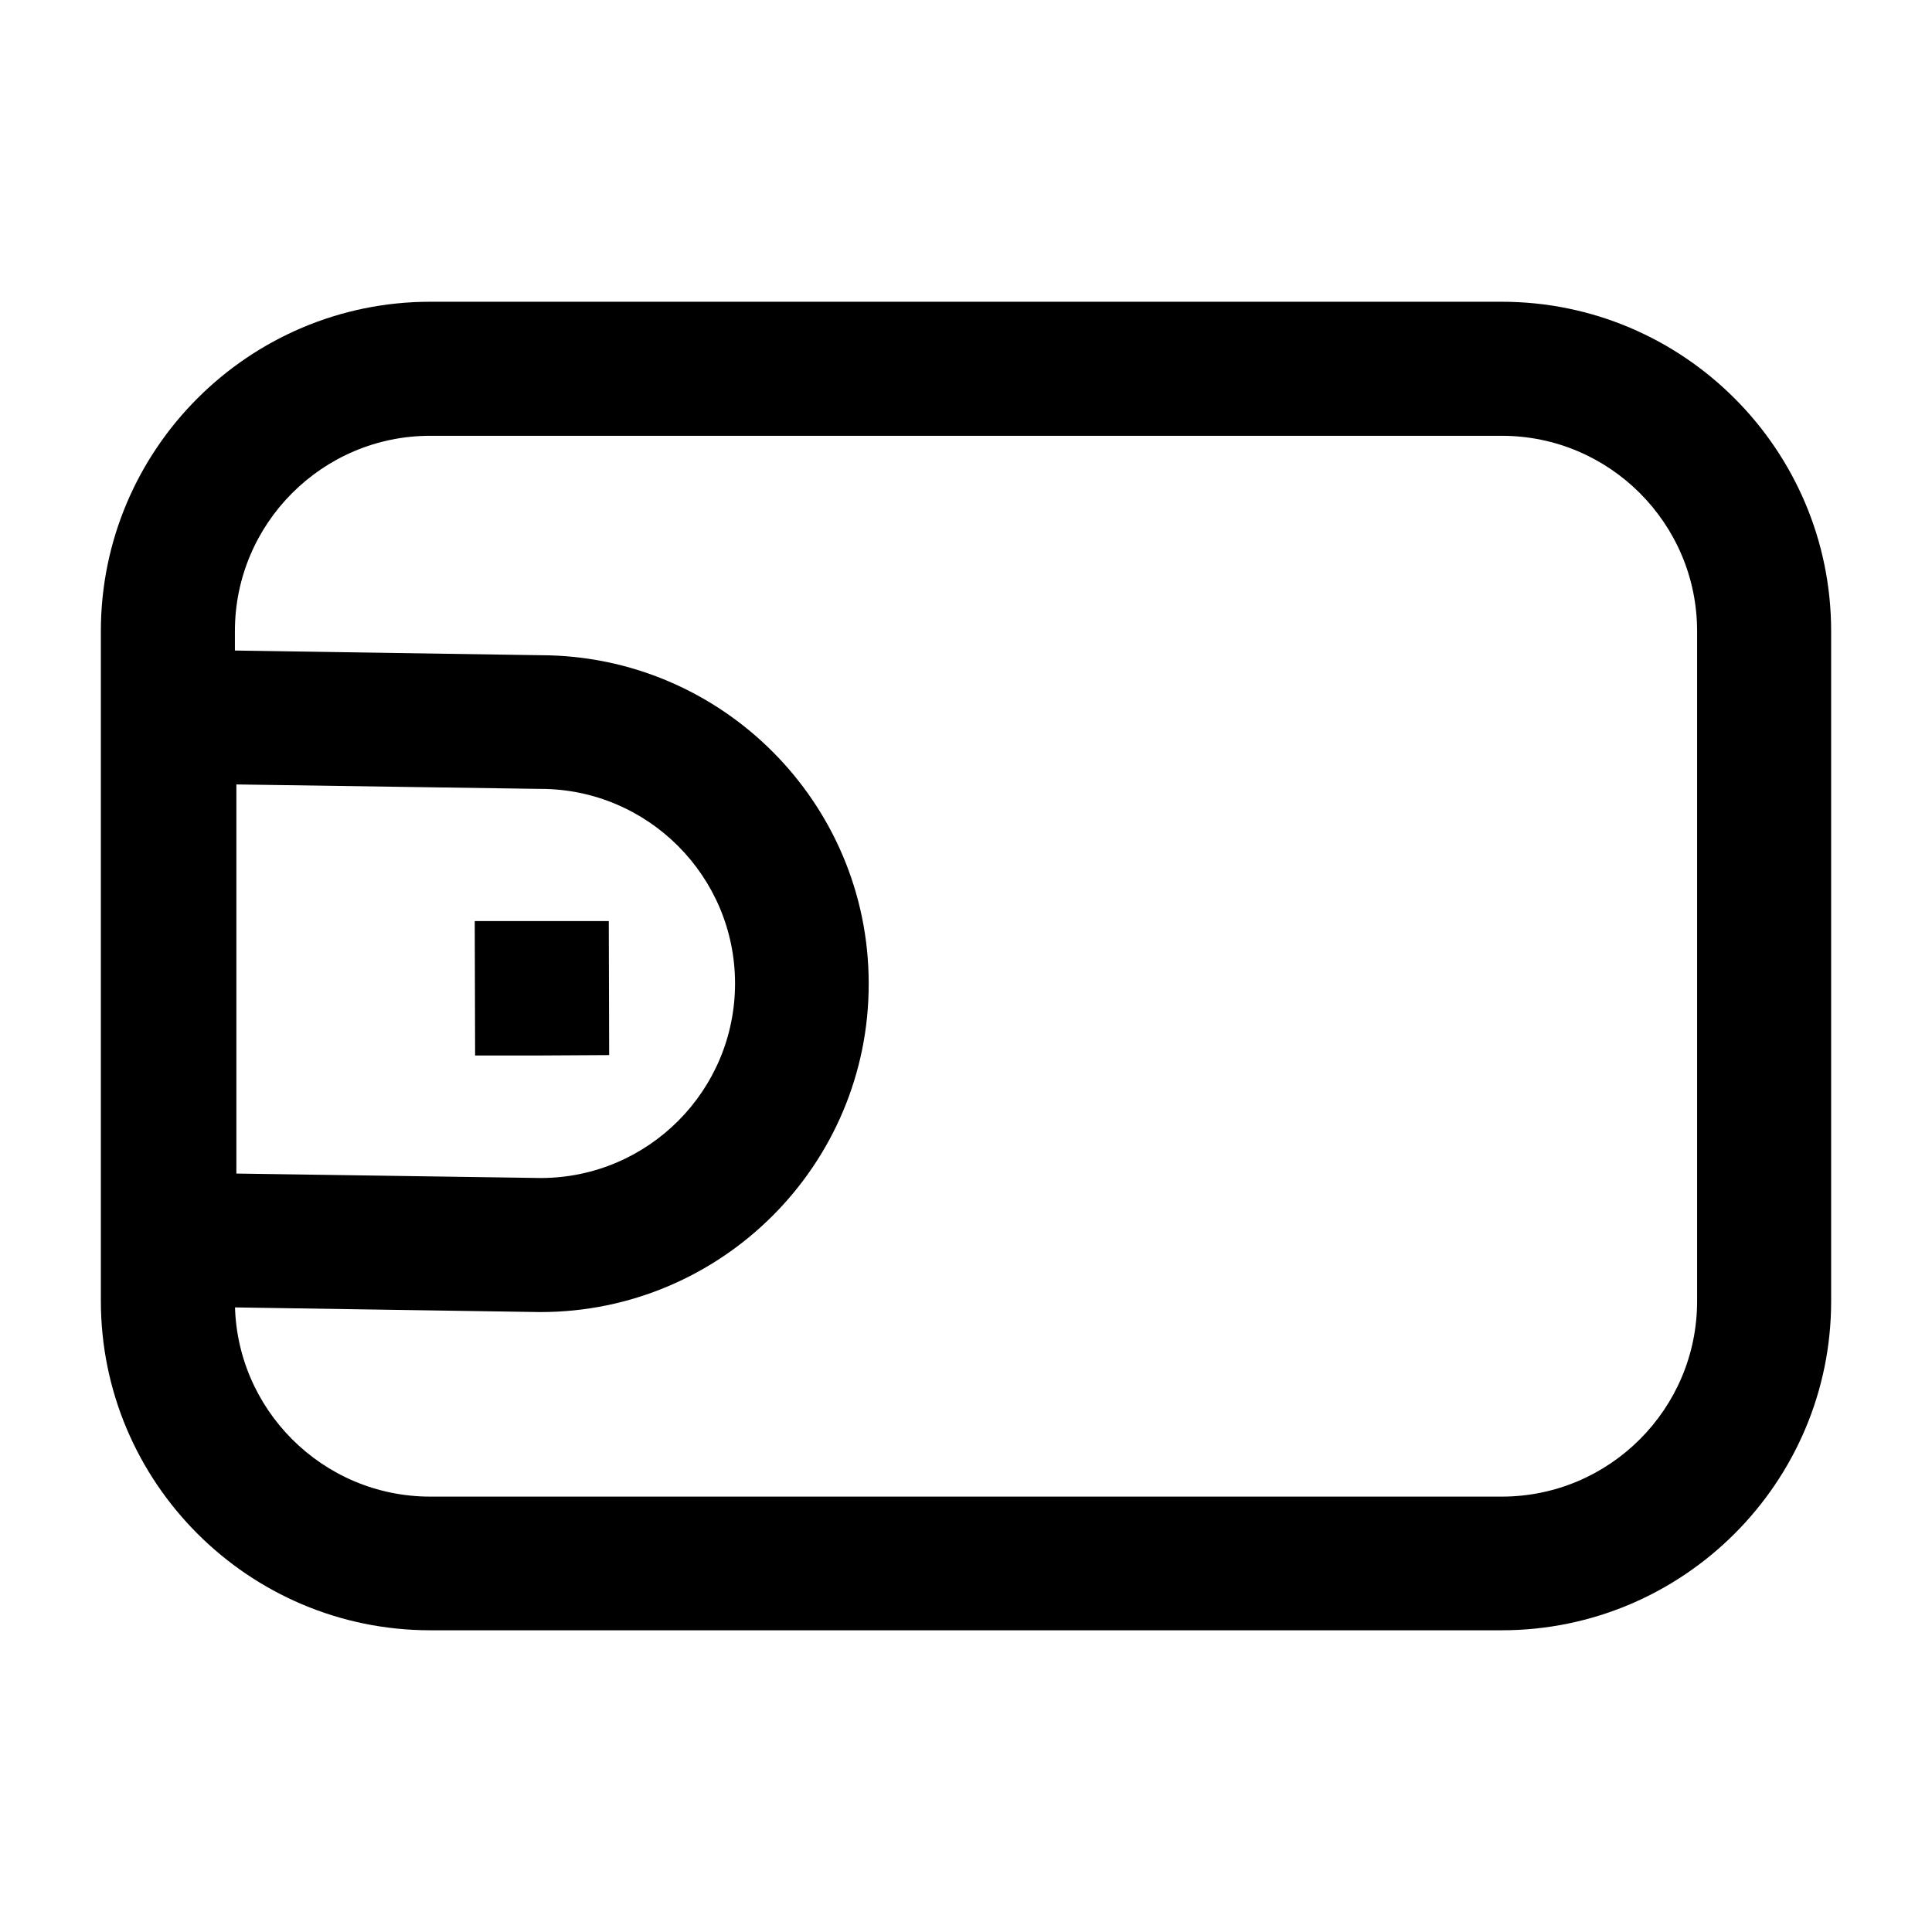
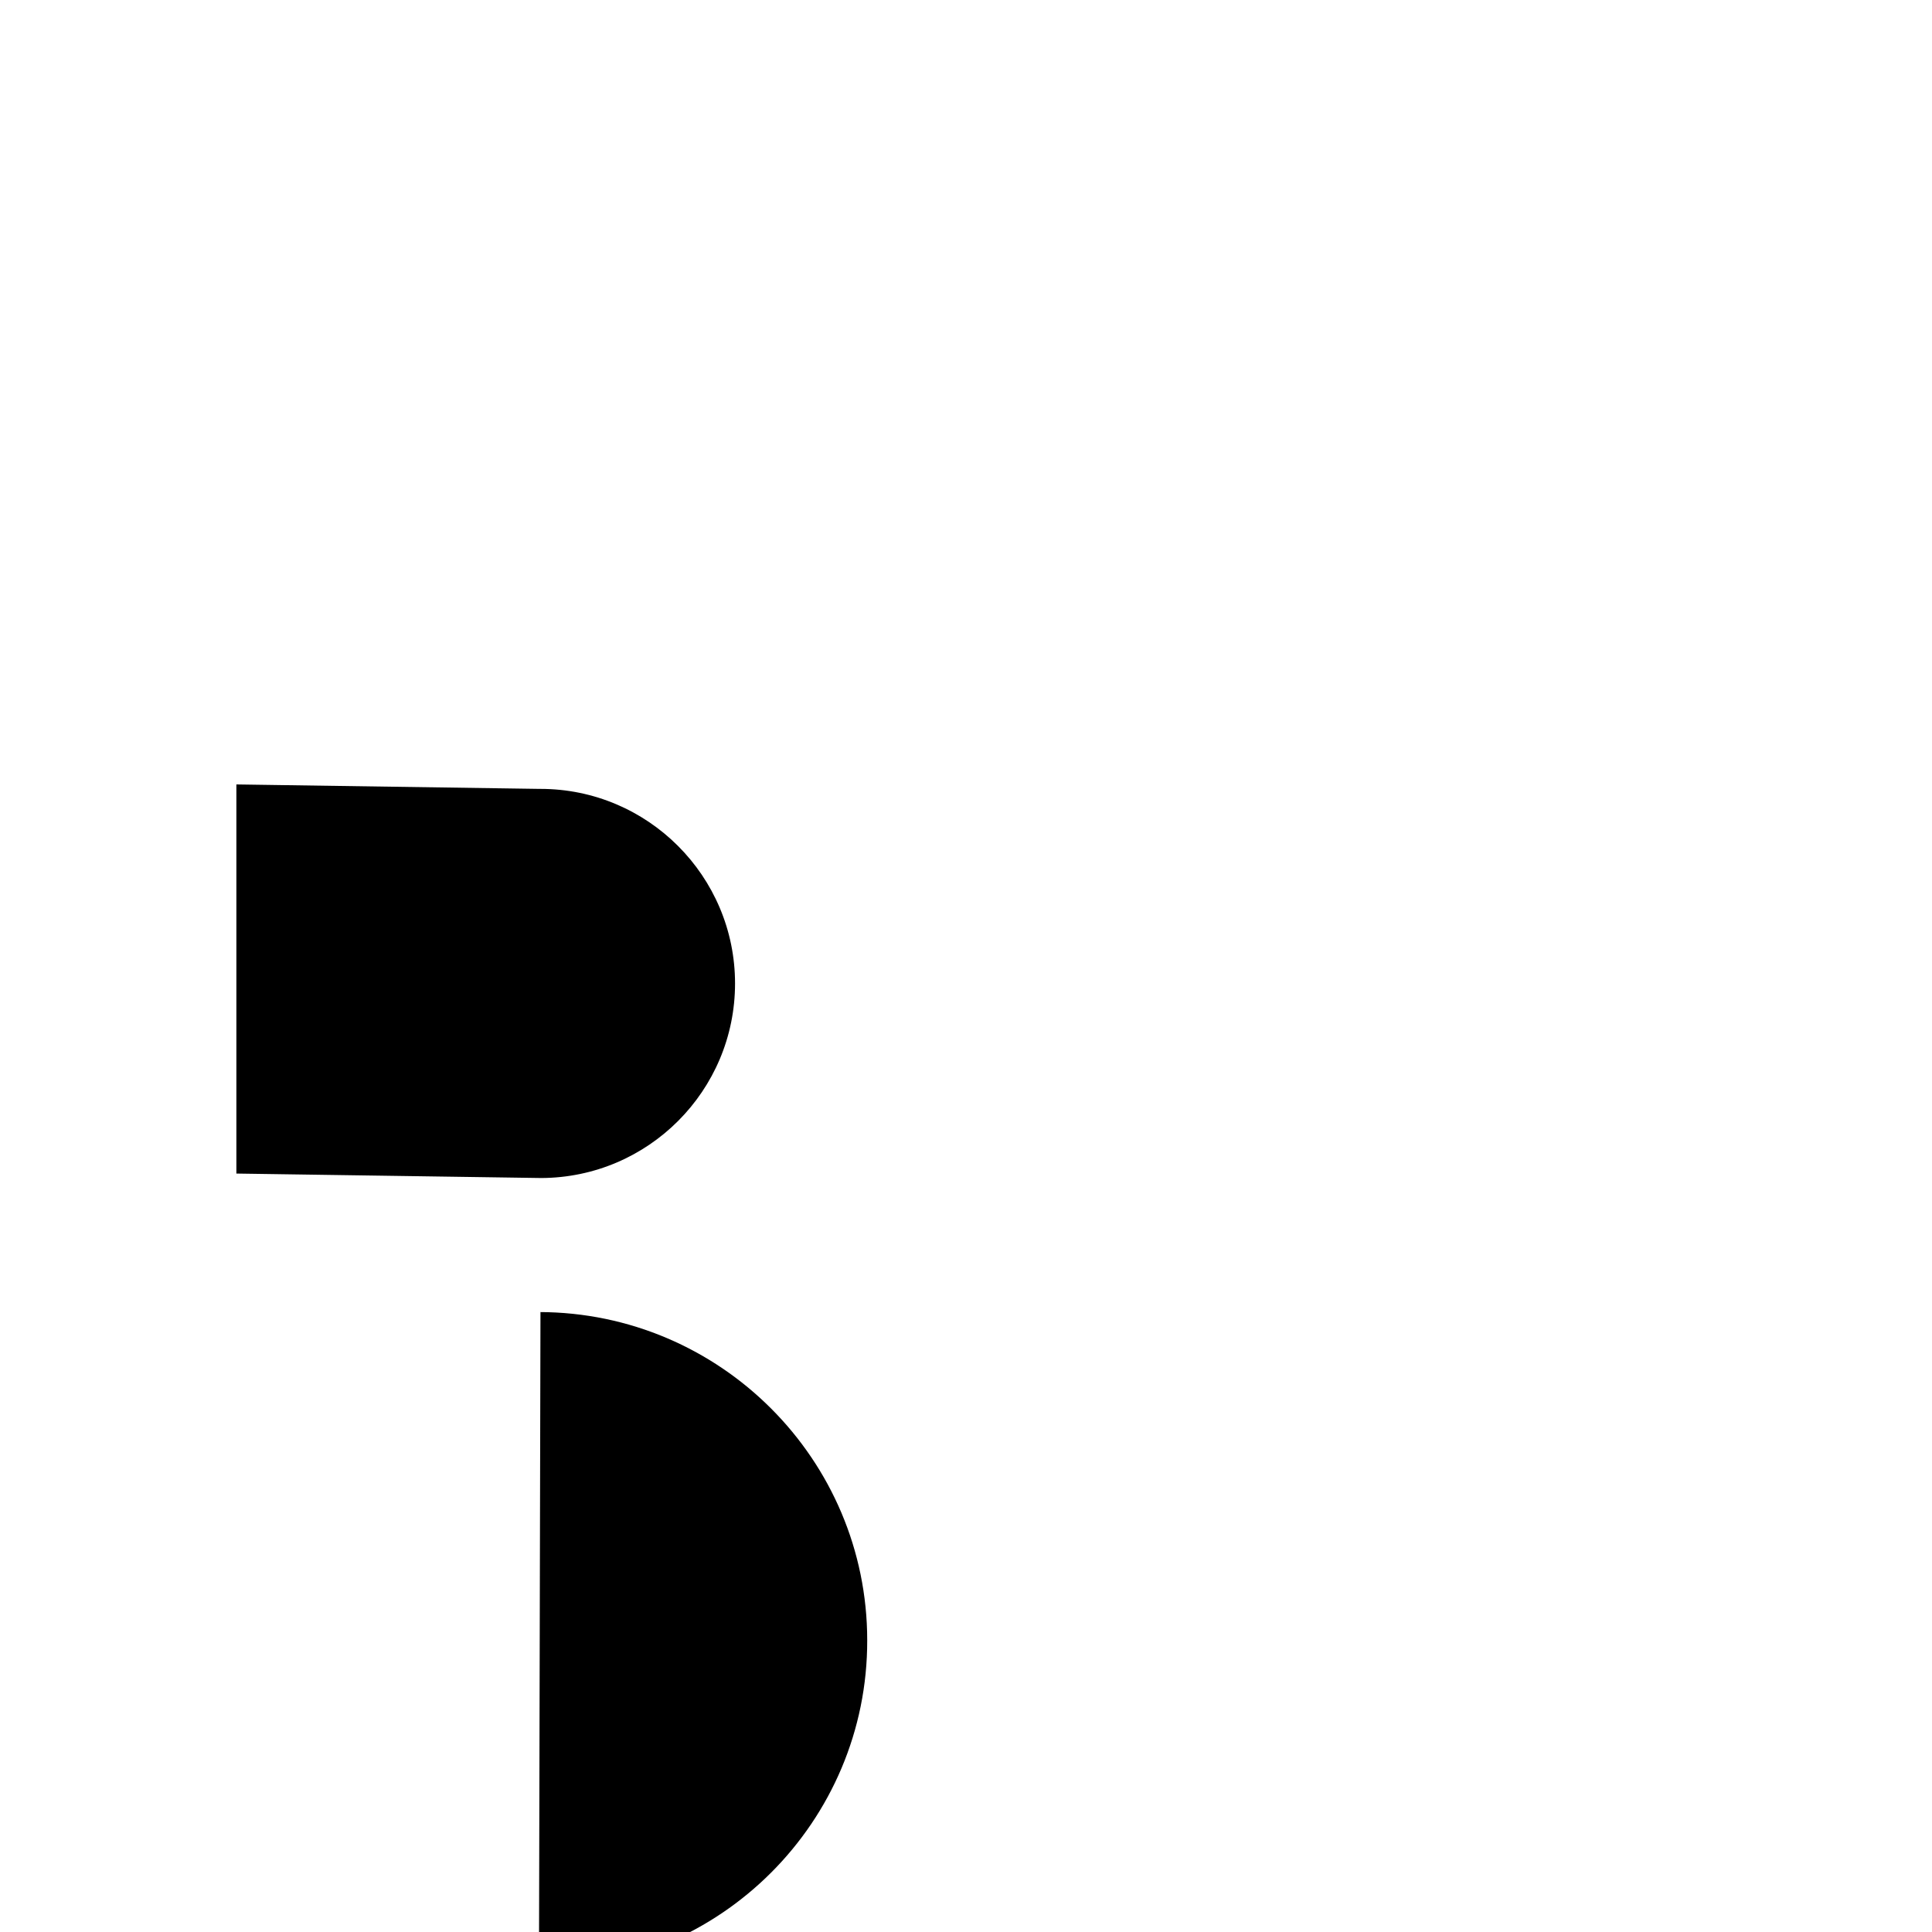
<svg xmlns="http://www.w3.org/2000/svg" fill="#000000" width="800px" height="800px" version="1.1" viewBox="144 144 512 512">
  <g>
-     <path d="m541.99 576.04h-283.98c-48.117 0-87.281-39.164-87.281-87.281v-177.51c0-48.117 39.164-87.281 87.281-87.281h283.98c48.117 0 87.281 39.164 87.281 87.281v177.61c-0.004 48.02-39.164 87.18-87.285 87.18zm-283.98-316.55c-28.535 0-51.758 23.223-51.758 51.758v177.61c0 28.535 23.223 51.758 51.758 51.758h283.98c28.535 0 51.758-23.223 51.758-51.758v-177.61c0-28.535-23.223-51.758-51.758-51.758z" />
-     <path d="m287.23 491.71h-0.297l-115.82-1.77 0.004-174.07 116.21 1.77c47.922 0.098 86.887 39.066 86.887 86.984 0.098 48.023-38.969 87.086-86.988 87.086zm-80.488-36.703 80.688 1.18c28.34-0.098 51.363-23.125 51.363-51.562s-23.125-51.562-51.562-51.562h-0.297l-80.293-1.18v103.12z" />
-     <path d="m287.72 405.9c0 0.133-0.195 0.133-0.195 0 0-0.133 0.195-0.133 0.195 0" />
-     <path d="m287.62 423.71h-17.711l-0.098-35.621h35.52l0.102 35.52z" />
+     <path d="m287.23 491.71h-0.297c47.922 0.098 86.887 39.066 86.887 86.984 0.098 48.023-38.969 87.086-86.988 87.086zm-80.488-36.703 80.688 1.18c28.34-0.098 51.363-23.125 51.363-51.562s-23.125-51.562-51.562-51.562h-0.297l-80.293-1.18v103.12z" />
  </g>
</svg>